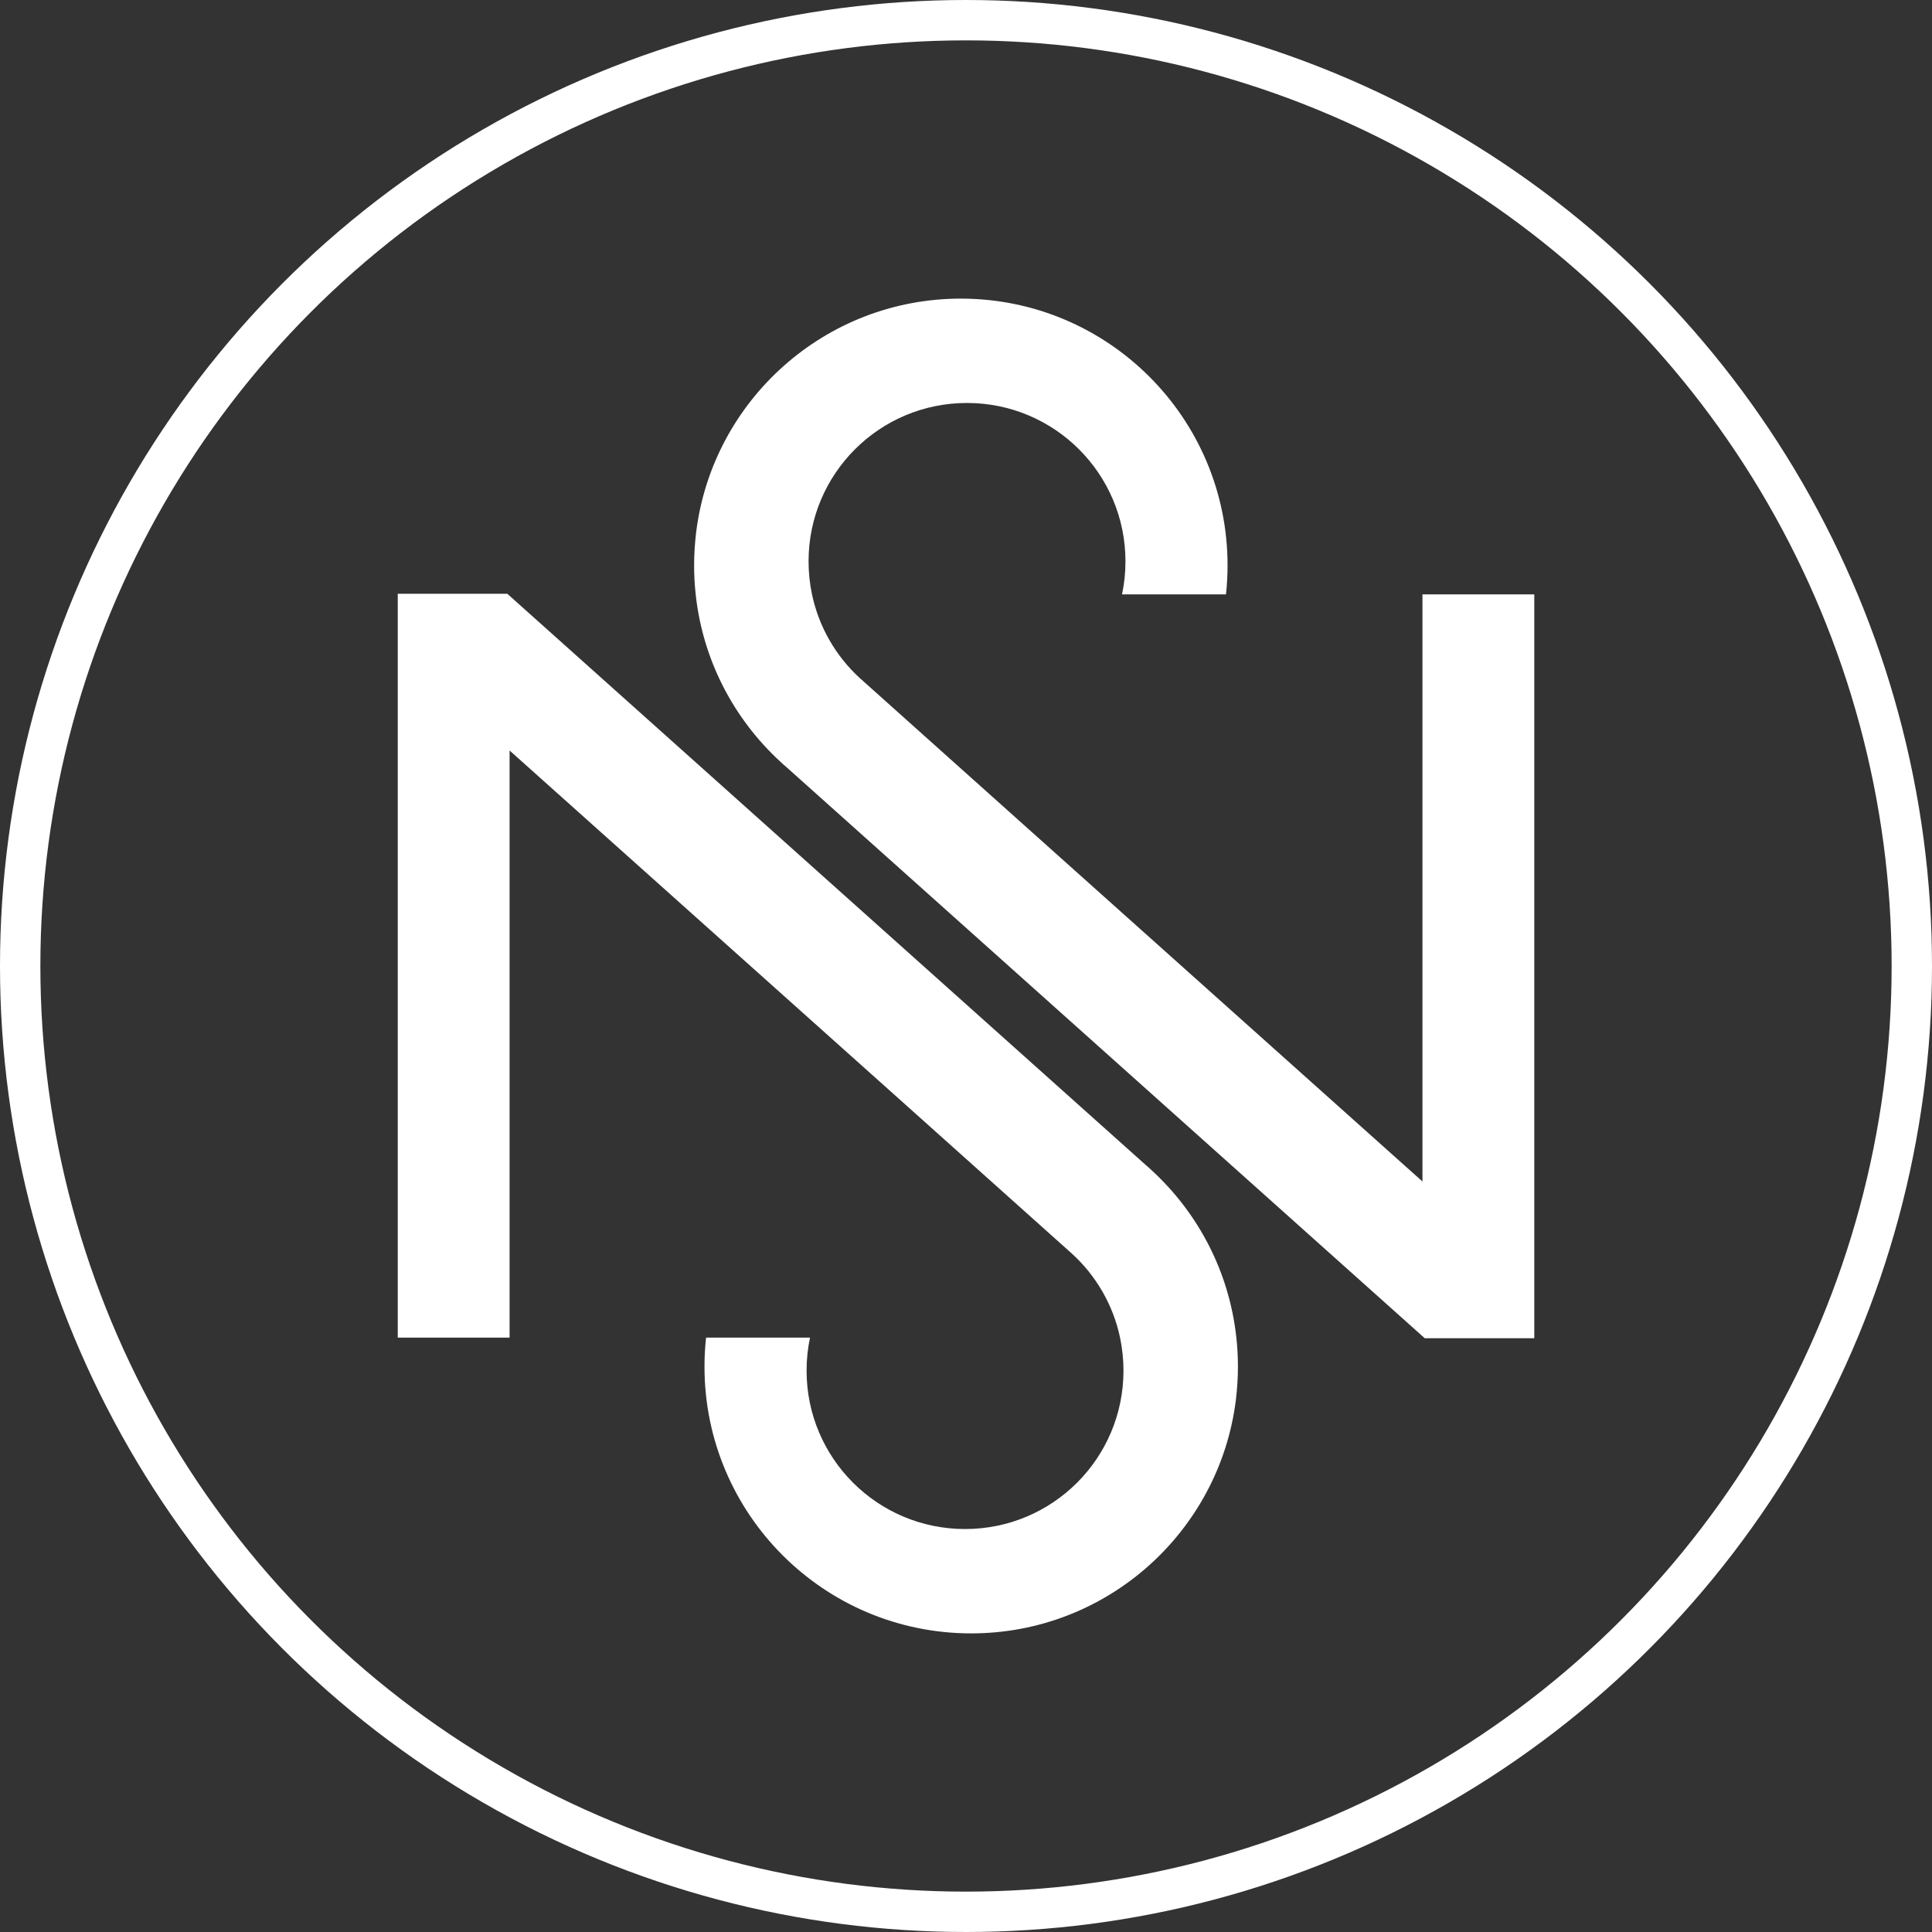
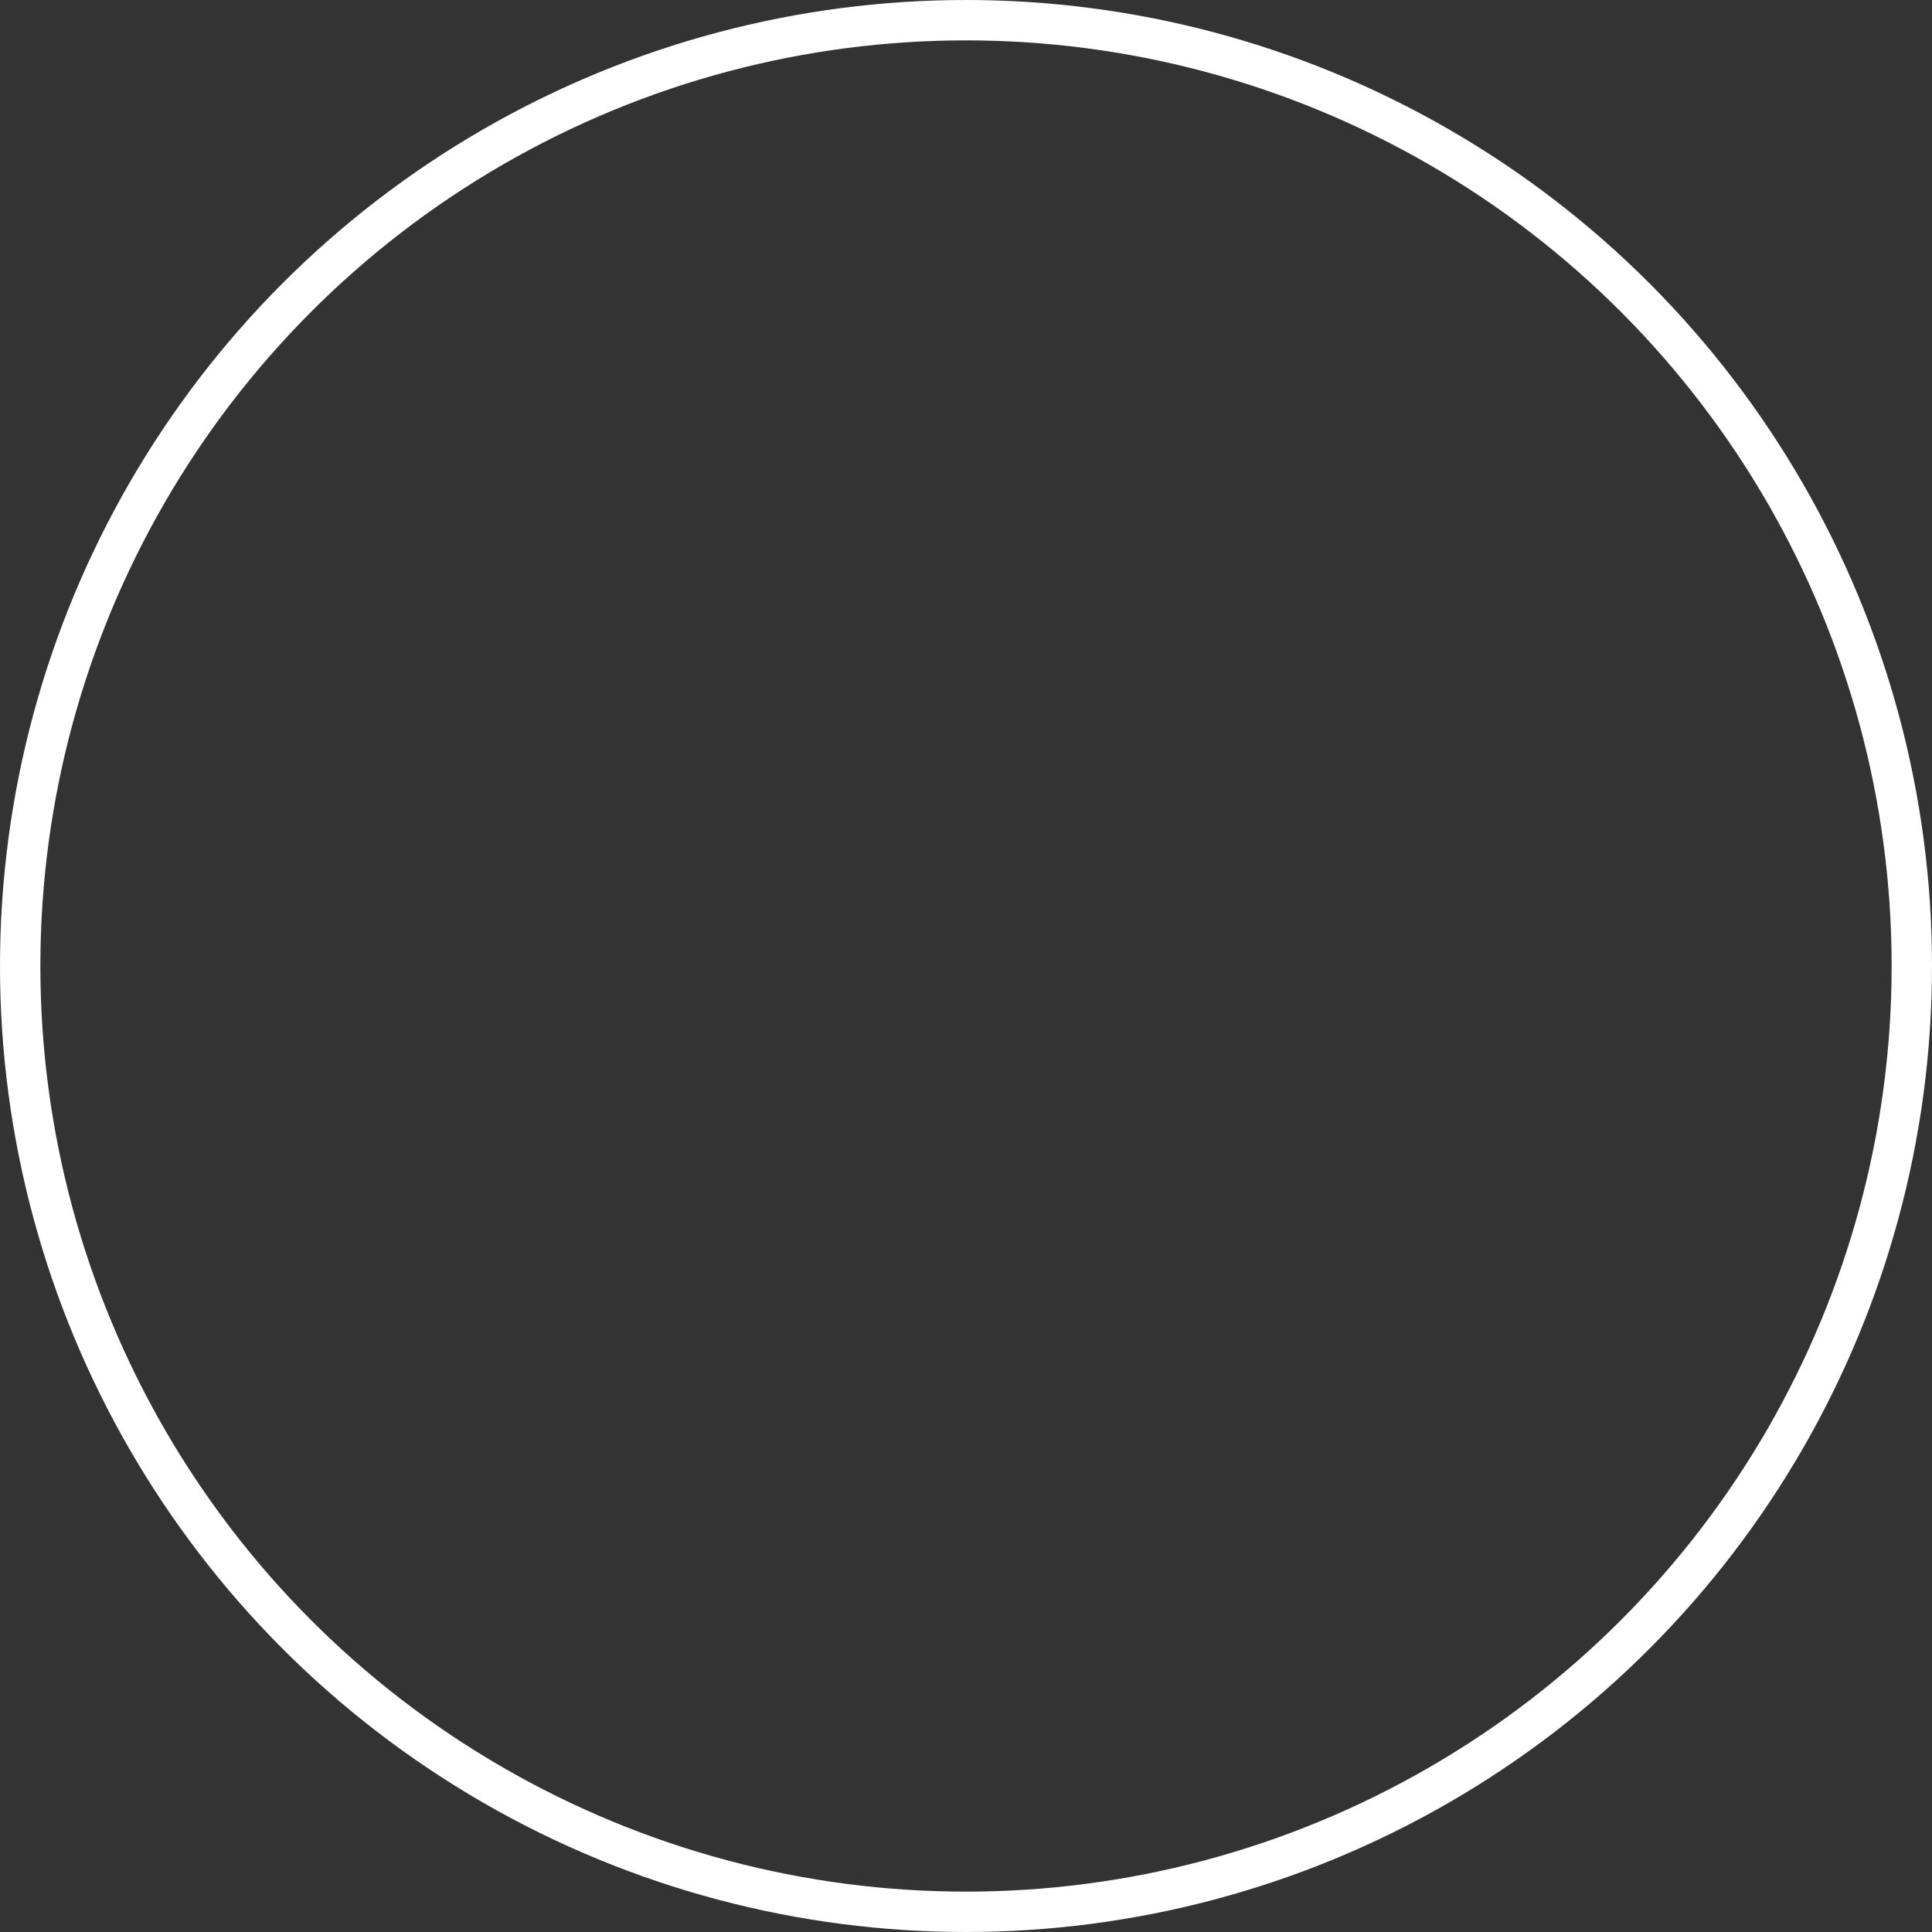
<svg xmlns="http://www.w3.org/2000/svg" id="Livello_2" data-name="Livello 2" viewBox="0 0 478.58 478.58">
  <rect x="0" y="0" width="478.58" height="478.58" fill="#333333" stroke="none" />
  <defs>
    <style>      .cls-1 {        fill: none;        stroke: #fff;        stroke-miterlimit: 10;        stroke-width: 10px;      }      .cls-2 {        fill: #fff;        stroke-width: 0px;      }    </style>
  </defs>
  <g id="Livello_1-2" data-name="Livello 1">
    <circle class="cls-1" cx="239.29" cy="239.29" r="234.29" />
-     <path class="cls-2" d="m306.65,338.54c0,2.82-.19,5.6-.52,8.32-4.09,32.55-31.89,57.75-65.55,57.75-36.5,0-66.07-29.59-66.07-66.07,0-2.43.13-4.84.39-7.19h25.75c-.56,2.63-.85,5.37-.85,8.17,0,21.68,17.56,39.24,39.26,39.24s39.24-17.56,39.24-39.24c0-2.8-.3-5.54-.85-8.17-1.72-8.17-6-15.42-11.93-20.82-.48-.44-.98-.89-1.48-1.32l-39-34.91-98.81-88.39v145.44h-27.7v-184.26h27.14l.56.5,157.48,140.9c.56.48,1.11.96,1.63,1.46,11.45,10.54,19.16,25.07,20.92,41.39.26,2.35.39,4.76.39,7.19Z" />
-     <path class="cls-2" d="m171.94,140.04c0-2.82.19-5.6.52-8.32,4.09-32.55,31.89-57.75,65.55-57.75,36.5,0,66.07,29.59,66.07,66.07,0,2.43-.13,4.84-.39,7.19h-25.75c.56-2.63.85-5.37.85-8.17,0-21.68-17.56-39.24-39.26-39.24s-39.24,17.56-39.24,39.24c0,2.8.3,5.54.85,8.17,1.72,8.17,6,15.42,11.93,20.82.48.44.98.89,1.48,1.32l39,34.91,98.81,88.39v-145.44h27.7v184.26h-27.14l-.56-.5-157.48-140.9c-.56-.48-1.11-.96-1.63-1.46-11.45-10.54-19.16-25.07-20.92-41.39-.26-2.35-.39-4.76-.39-7.19Z" />
  </g>
</svg>